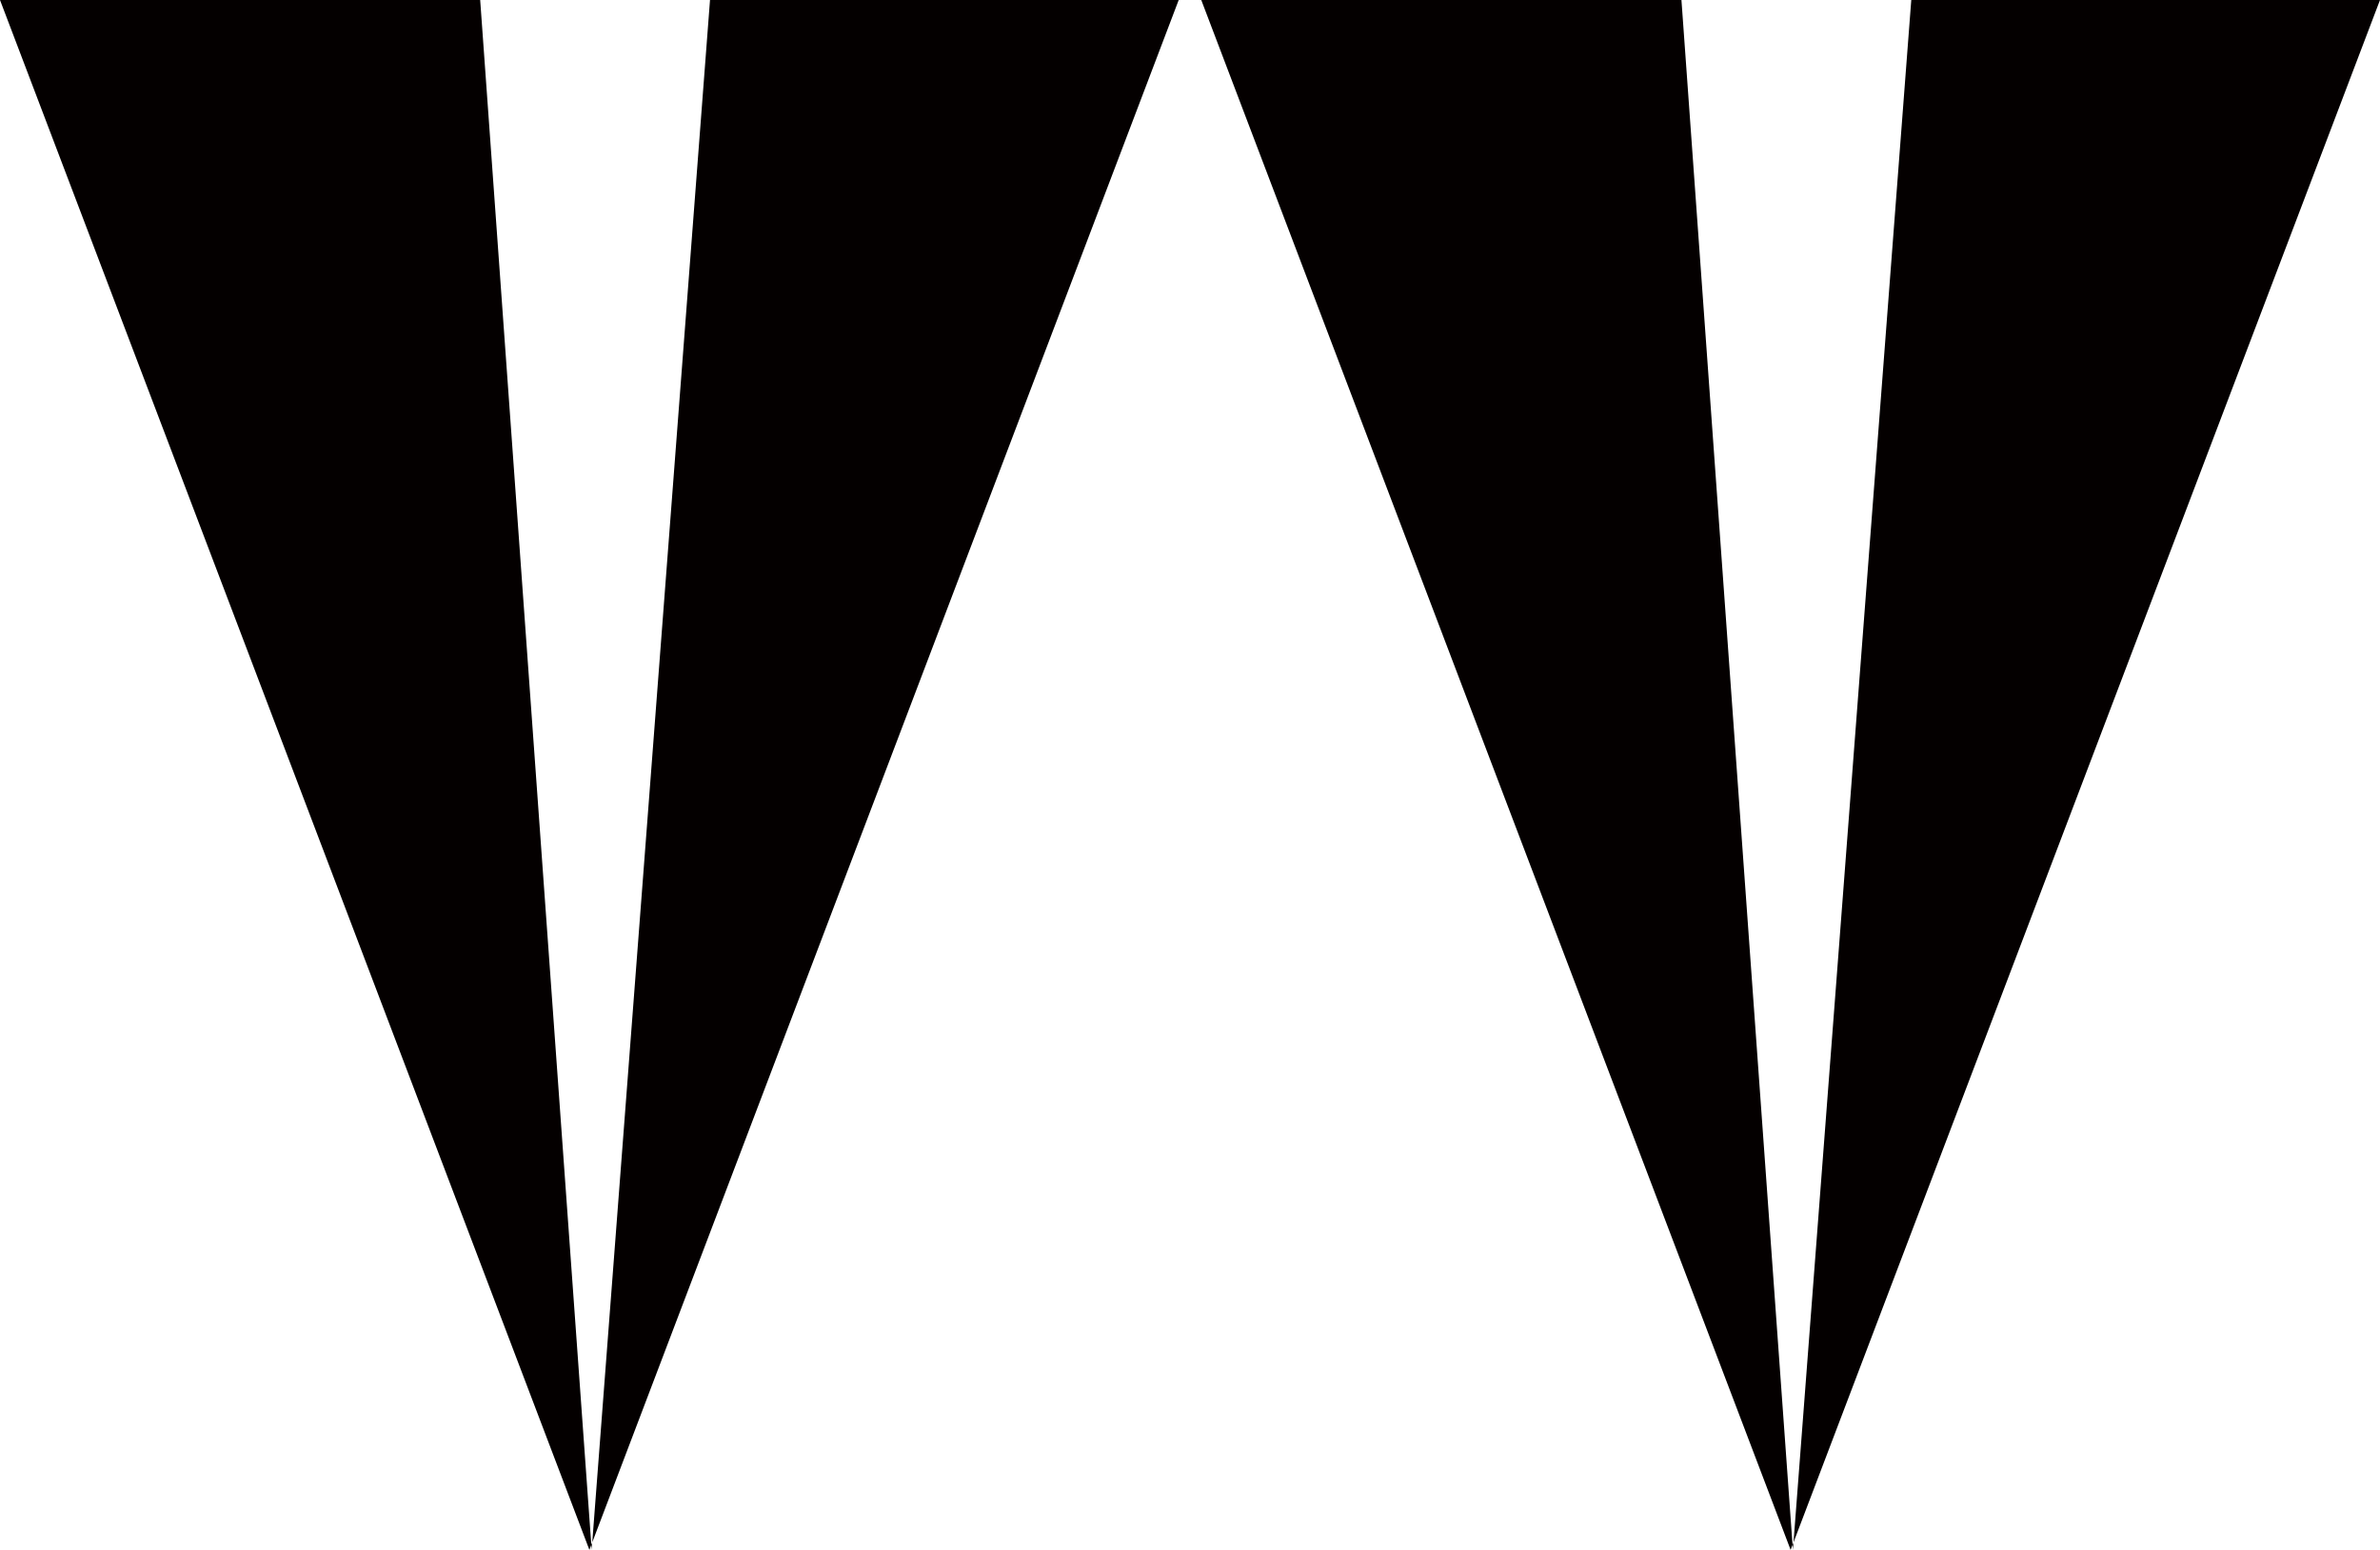
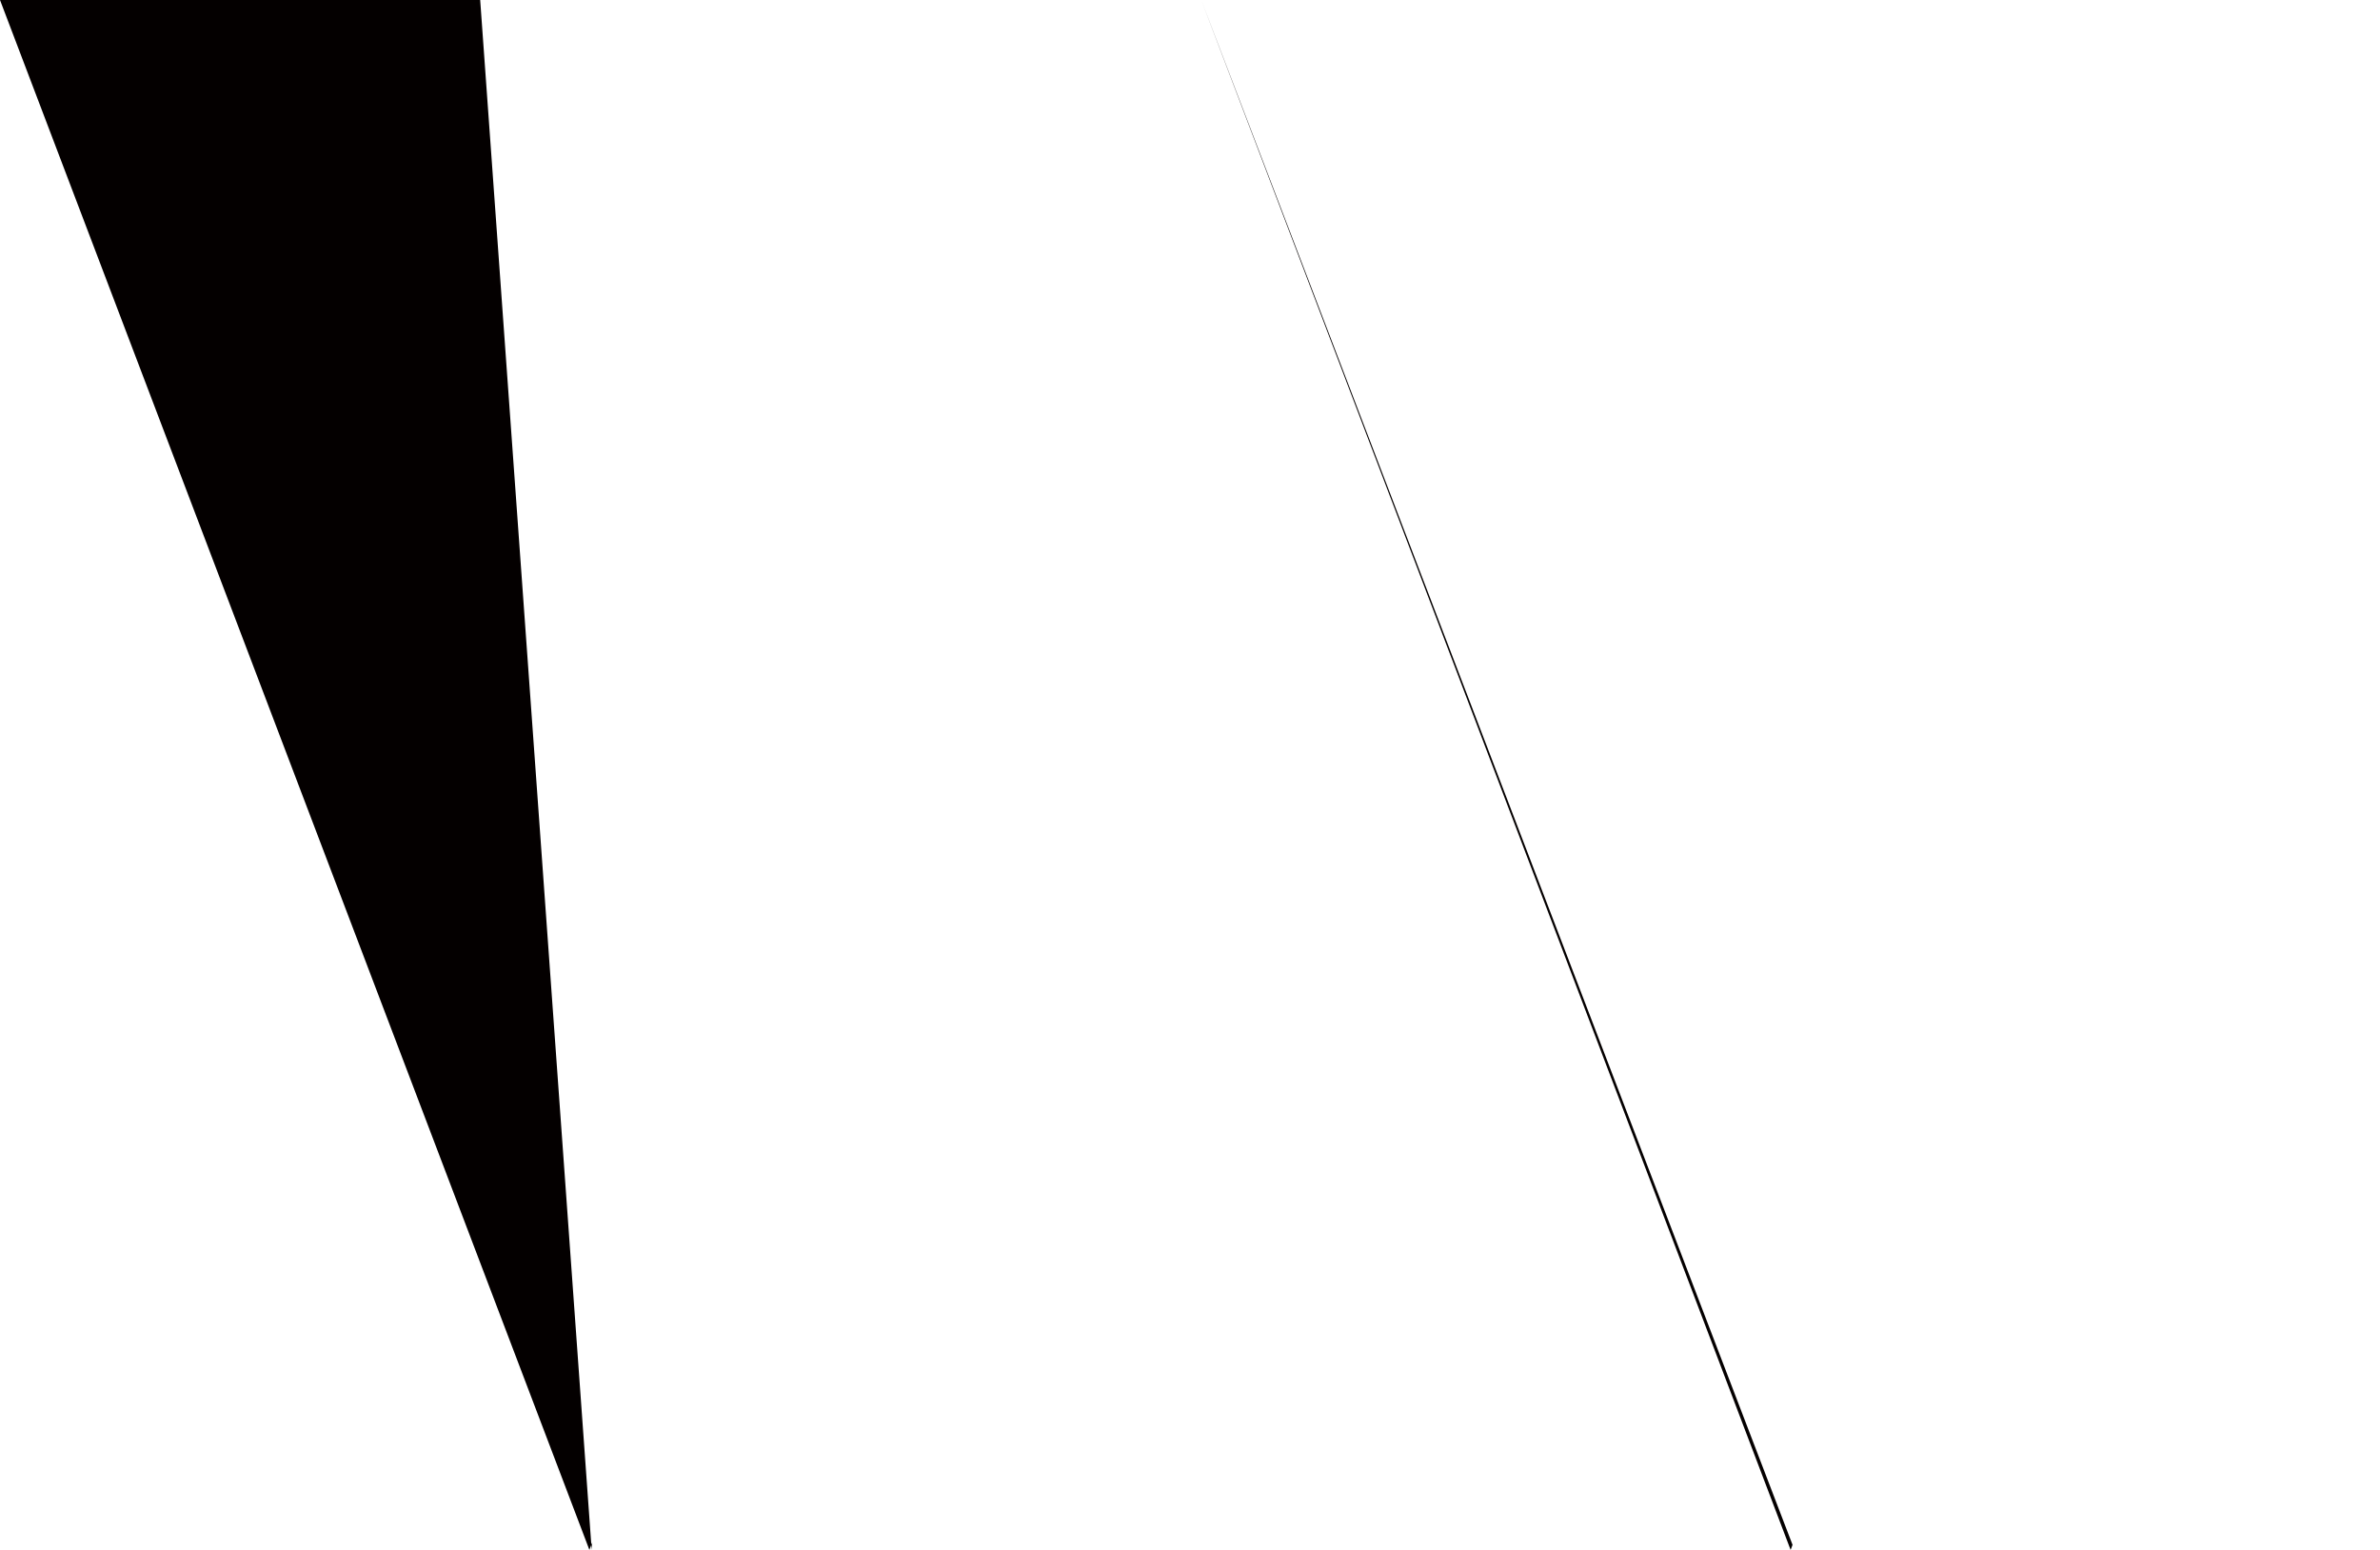
<svg xmlns="http://www.w3.org/2000/svg" width="302.067" height="196.693" viewBox="0 0 302.067 196.693">
  <g id="Group_793" data-name="Group 793" transform="translate(0 0)">
-     <path id="Path_1395" data-name="Path 1395" d="M152.463,0l74.8,196.692.244-.641L213.407,0Z" fill="#040000" />
-     <path id="Path_1396" data-name="Path 1396" d="M227.511,196.05l.046.642.074-.955Z" fill="#040000" />
-     <path id="Path_1397" data-name="Path 1397" d="M242.577,0,227.631,195.737,302.067,0Z" fill="#040000" />
+     <path id="Path_1395" data-name="Path 1395" d="M152.463,0l74.8,196.692.244-.641Z" fill="#040000" />
    <path id="Path_1398" data-name="Path 1398" d="M75.049,196.05l.046.642.073-.955Z" fill="#040000" />
-     <path id="Path_1399" data-name="Path 1399" d="M90.114,0,75.168,195.737,149.6,0Z" fill="#040000" />
    <path id="Path_1400" data-name="Path 1400" d="M0,0,74.805,196.692l.244-.641L60.944,0Z" fill="#040000" />
  </g>
</svg>